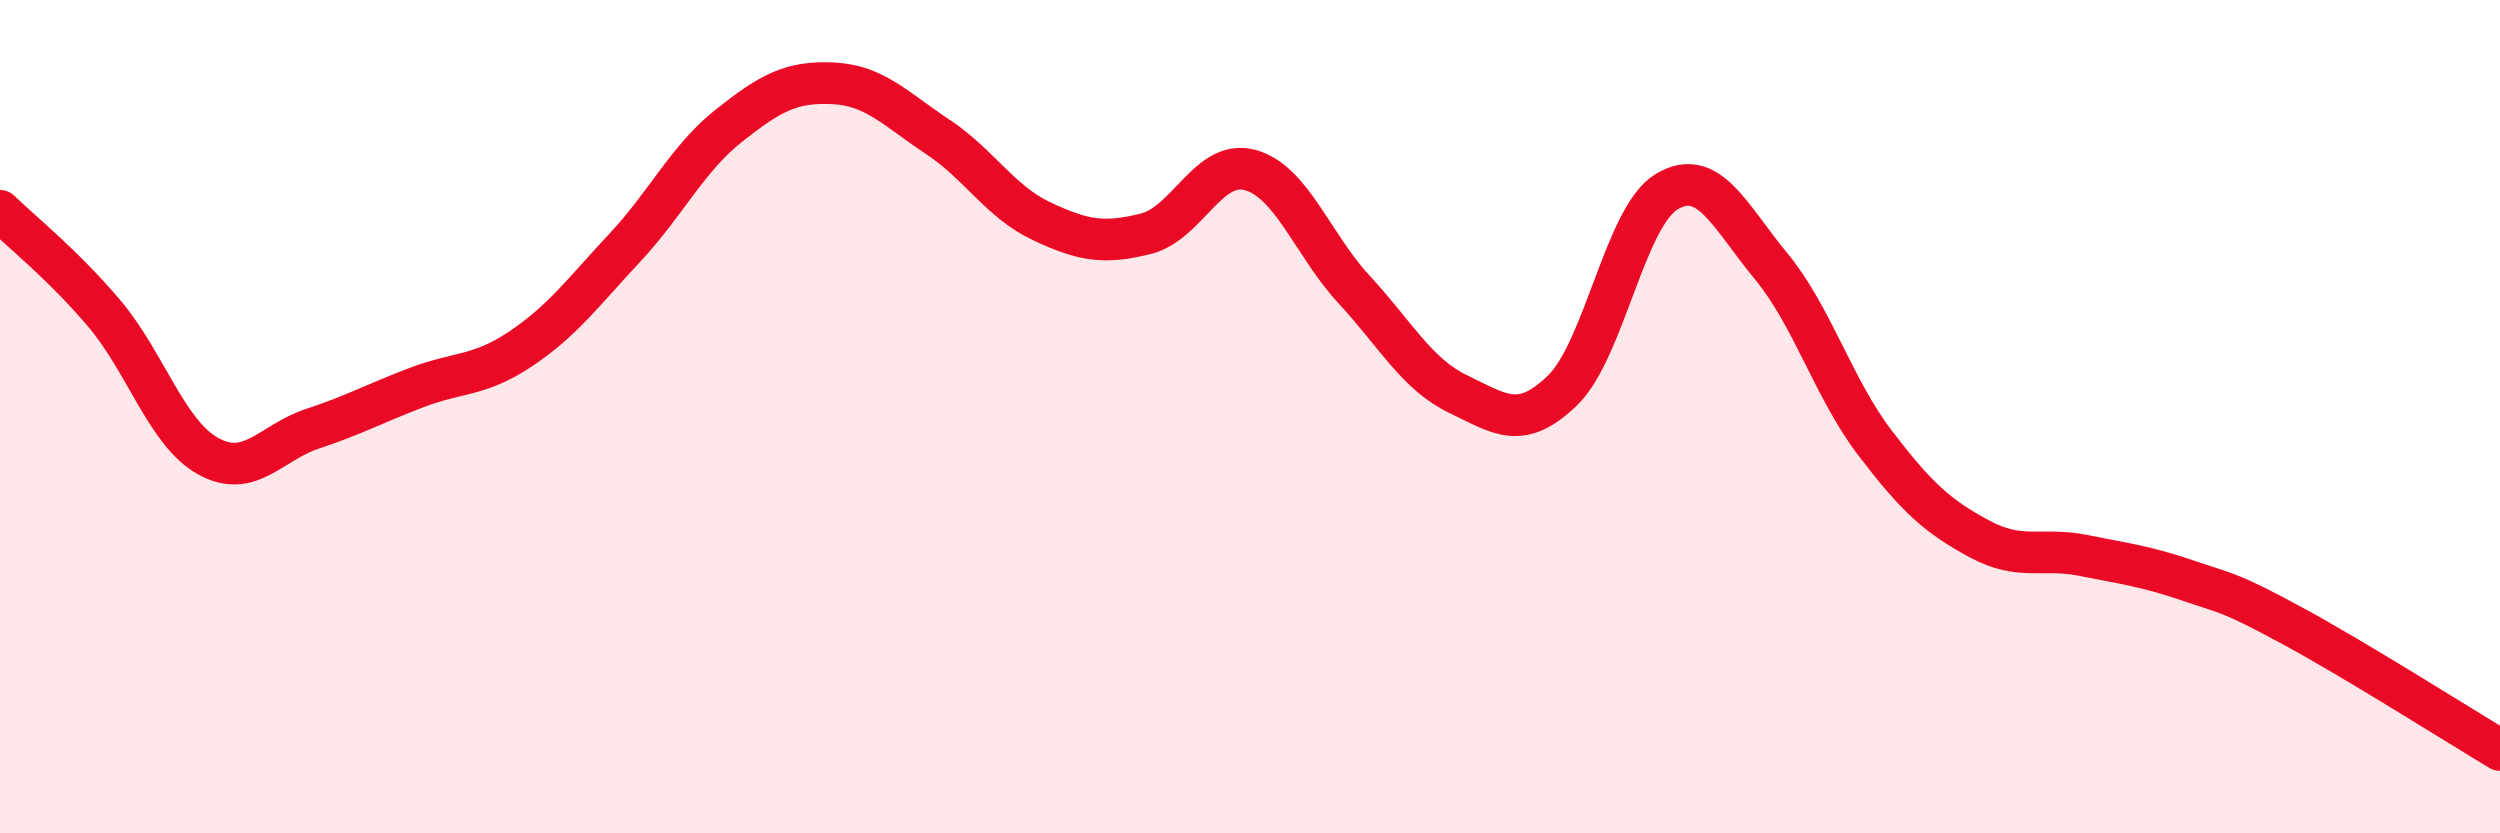
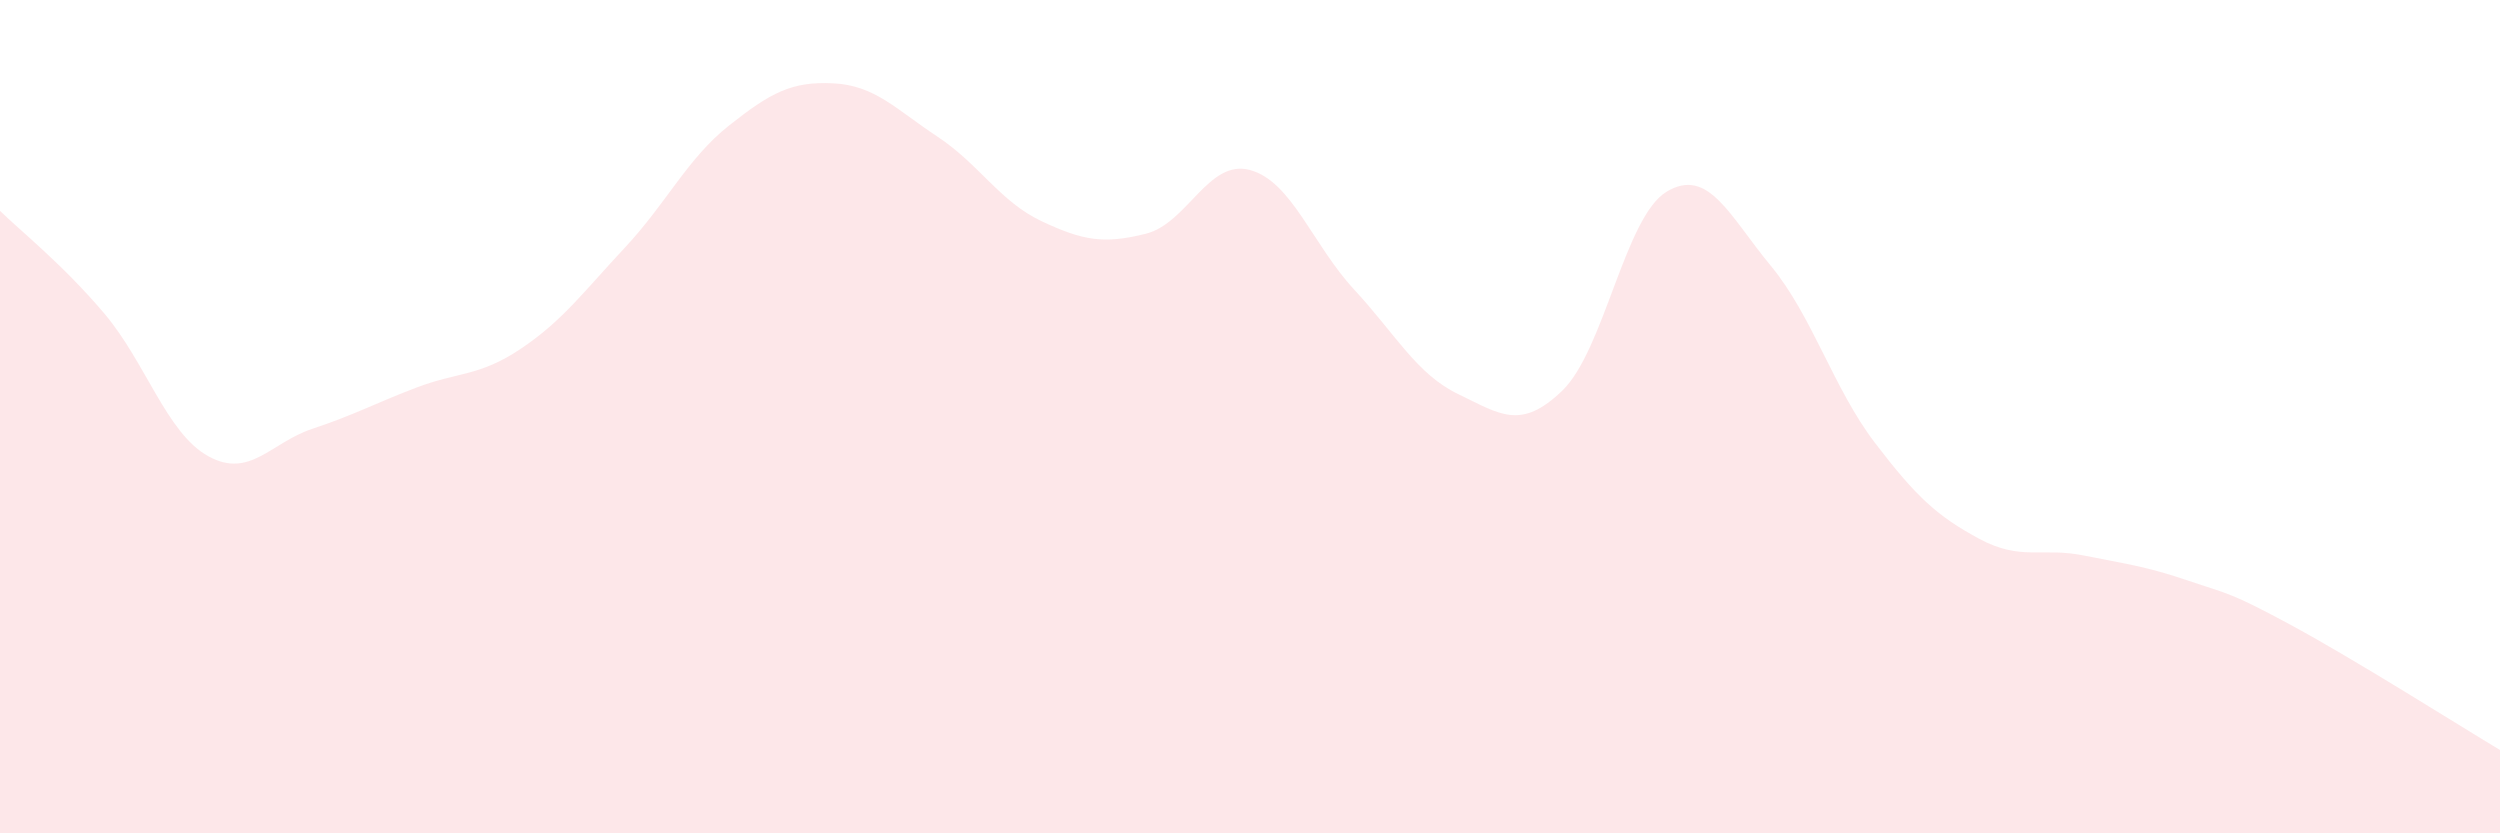
<svg xmlns="http://www.w3.org/2000/svg" width="60" height="20" viewBox="0 0 60 20">
  <path d="M 0,5.06 C 0.5,5.55 1.5,6.34 2.5,7.52 C 3.5,8.7 4,10.4 5,10.95 C 6,11.5 6.5,10.62 7.5,10.29 C 8.5,9.96 9,9.68 10,9.3 C 11,8.92 11.5,9.04 12.5,8.37 C 13.5,7.7 14,7.01 15,5.94 C 16,4.87 16.5,3.8 17.5,3.01 C 18.5,2.22 19,1.95 20,2 C 21,2.05 21.5,2.62 22.5,3.28 C 23.5,3.94 24,4.84 25,5.31 C 26,5.78 26.5,5.86 27.5,5.61 C 28.5,5.36 29,3.81 30,4.08 C 31,4.35 31.5,5.87 32.5,6.95 C 33.5,8.03 34,8.98 35,9.46 C 36,9.94 36.5,10.34 37.5,9.37 C 38.5,8.4 39,5.2 40,4.6 C 41,4 41.5,5.17 42.5,6.38 C 43.5,7.59 44,9.32 45,10.63 C 46,11.94 46.5,12.39 47.5,12.93 C 48.5,13.47 49,13.13 50,13.33 C 51,13.53 51.5,13.59 52.5,13.93 C 53.5,14.27 53.5,14.2 55,15.01 C 56.5,15.82 59,17.4 60,18L60 20L0 20Z" fill="#EB0A25" opacity="0.1" stroke-linecap="round" stroke-linejoin="round" />
-   <path d="M 0,5.06 C 0.5,5.55 1.5,6.34 2.5,7.52 C 3.5,8.7 4,10.4 5,10.95 C 6,11.5 6.5,10.62 7.5,10.29 C 8.5,9.96 9,9.68 10,9.3 C 11,8.92 11.5,9.04 12.5,8.37 C 13.5,7.7 14,7.01 15,5.94 C 16,4.87 16.5,3.8 17.5,3.01 C 18.5,2.22 19,1.95 20,2 C 21,2.05 21.5,2.62 22.5,3.28 C 23.5,3.94 24,4.84 25,5.31 C 26,5.78 26.5,5.86 27.5,5.61 C 28.5,5.36 29,3.81 30,4.08 C 31,4.35 31.5,5.87 32.5,6.95 C 33.5,8.03 34,8.98 35,9.46 C 36,9.94 36.5,10.34 37.5,9.37 C 38.5,8.4 39,5.2 40,4.6 C 41,4 41.5,5.17 42.5,6.38 C 43.5,7.59 44,9.32 45,10.63 C 46,11.94 46.5,12.39 47.5,12.93 C 48.5,13.47 49,13.13 50,13.33 C 51,13.53 51.5,13.59 52.5,13.93 C 53.5,14.27 53.5,14.2 55,15.01 C 56.5,15.82 59,17.4 60,18" stroke="#EB0A25" stroke-width="1" fill="none" stroke-linecap="round" stroke-linejoin="round" />
</svg>